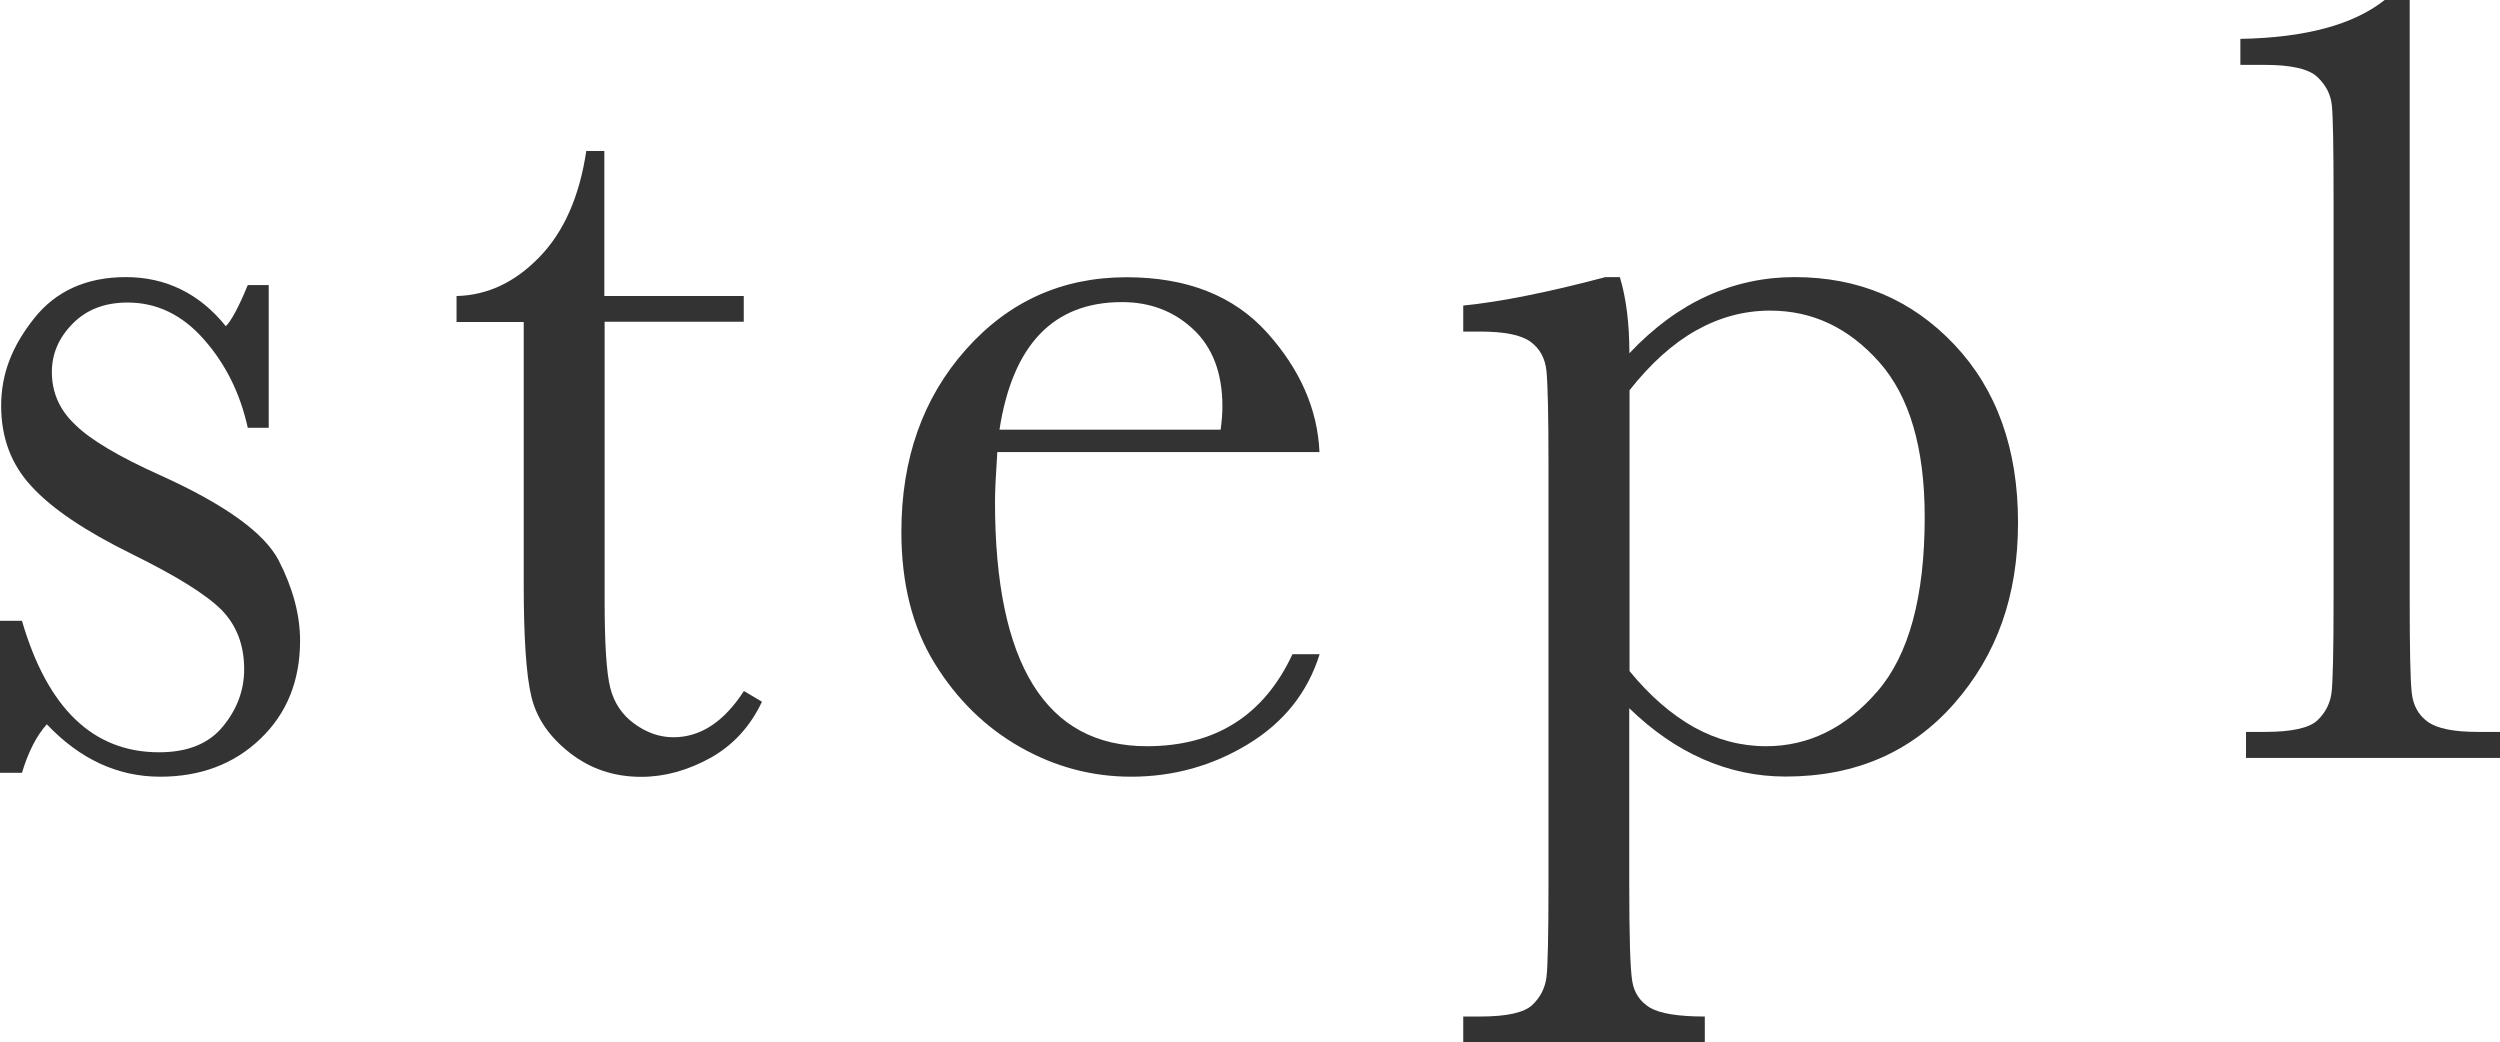
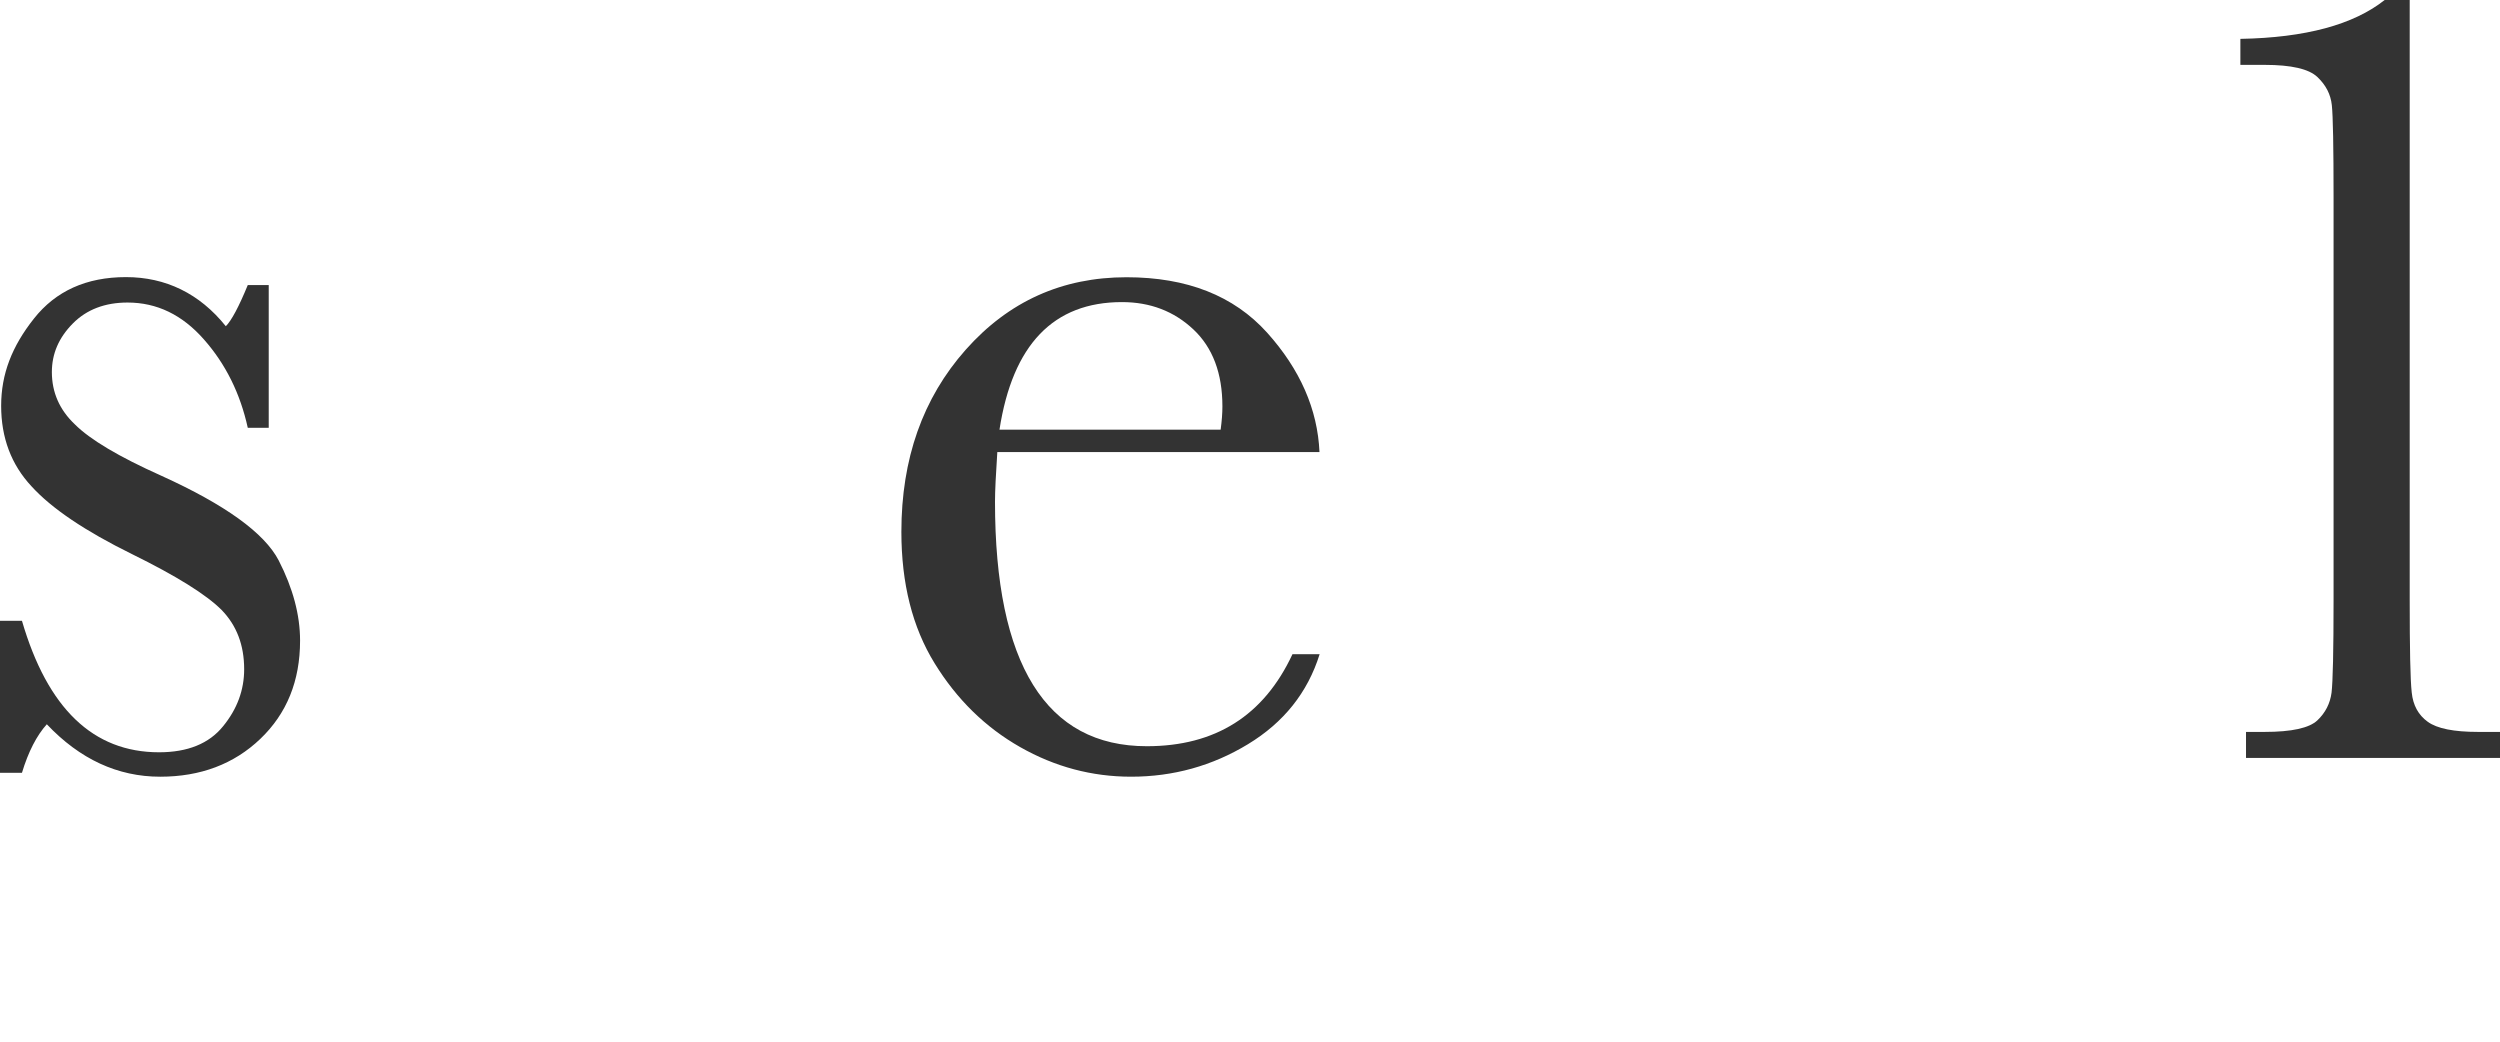
<svg xmlns="http://www.w3.org/2000/svg" height="72.15" viewBox="0 0 173.04 72.15" width="173.04">
  <g fill="#333">
    <path d="m0 53.48v-10.51h1.52c1.77 6.07 4.93 9.1 9.49 9.1 1.98 0 3.46-.6 4.43-1.8.98-1.2 1.46-2.51 1.46-3.95 0-1.67-.52-3.03-1.56-4.1-1.07-1.07-3.14-2.36-6.21-3.87-3.23-1.59-5.55-3.15-6.95-4.69-1.4-1.5-2.1-3.36-2.1-5.57s.75-4.12 2.27-6.04c1.51-1.91 3.63-2.87 6.37-2.87s5.09 1.13 6.91 3.4c.39-.39.9-1.34 1.52-2.85h1.45v9.88h-1.45c-.52-2.37-1.53-4.41-3.03-6.11-1.5-1.71-3.26-2.56-5.29-2.56-1.56 0-2.83.48-3.79 1.45s-1.45 2.08-1.45 3.36c0 1.41.53 2.62 1.6 3.63 1.04 1.04 3.03 2.23 5.98 3.55 4.43 2.01 7.13 3.96 8.12 5.86.99 1.93 1.48 3.78 1.48 5.55 0 2.79-.92 5.05-2.75 6.8s-4.15 2.62-6.93 2.62c-2.94 0-5.56-1.21-7.85-3.63-.7.78-1.28 1.9-1.72 3.36h-1.52z" />
-     <path d="m51.5 22.27h-9.65v19.34c0 2.97.13 4.97.39 6s.81 1.86 1.66 2.48 1.75.94 2.71.94c1.88 0 3.5-1.07 4.88-3.2l1.25.74c-.81 1.72-2 3.01-3.57 3.89-1.58.87-3.17 1.31-4.79 1.31-1.88 0-3.52-.55-4.94-1.66s-2.3-2.4-2.66-3.89-.53-4.09-.53-7.81v-18.12h-4.65v-1.8c2.13-.05 4.05-.95 5.74-2.7 1.69-1.74 2.77-4.19 3.24-7.34h1.25v10.04h9.65v1.8z" />
    <path d="m91.33 31.29h-22.3c-.1 1.54-.16 2.68-.16 3.44 0 5.62.88 9.85 2.64 12.68s4.38 4.24 7.87 4.24c4.74 0 8.1-2.12 10.08-6.37h1.88c-.83 2.66-2.49 4.73-4.96 6.23s-5.17 2.25-8.09 2.25c-2.71 0-5.27-.68-7.68-2.05s-4.38-3.3-5.92-5.8-2.3-5.53-2.3-9.1c0-5.05 1.48-9.25 4.45-12.6s6.68-5.02 11.13-5.02c4.19 0 7.43 1.28 9.73 3.83 2.29 2.55 3.5 5.31 3.63 8.28zm-6.84-1.56c.08-.6.12-1.13.12-1.6 0-2.29-.67-4.07-2.01-5.33s-2.99-1.89-4.94-1.89c-4.74 0-7.57 2.94-8.48 8.83h15.31z" />
-     <path d="m111.07 19.18h1.05c.44 1.46.66 3.22.66 5.27 1.67-1.77 3.46-3.09 5.37-3.96s3.94-1.31 6.07-1.31c4.43 0 8.11 1.56 11.05 4.67s4.41 7.22 4.41 12.32-1.48 9.18-4.43 12.54c-2.96 3.36-6.84 5.04-11.66 5.04-1.98 0-3.87-.4-5.68-1.19s-3.52-1.97-5.14-3.54v12.15c0 3.7.07 5.95.21 6.76s.55 1.41 1.23 1.82c.68.4 1.94.61 3.79.61v1.8h-16.72v-1.8h1.17c1.85 0 3.05-.27 3.61-.8s.88-1.17.98-1.91c.09-.74.14-2.9.14-6.46v-29.06c0-3.41-.05-5.56-.14-6.45-.09-.88-.46-1.56-1.11-2.03s-1.81-.7-3.48-.7h-1.17v-1.8c2.58-.26 5.83-.91 9.77-1.95zm1.72 27.27c1.41 1.72 2.9 3.01 4.47 3.89 1.58.87 3.24 1.31 4.98 1.31 2.94 0 5.51-1.26 7.7-3.79s3.28-6.55 3.28-12.07c0-4.79-1.05-8.37-3.16-10.74s-4.62-3.55-7.54-3.55c-1.8 0-3.5.46-5.12 1.37s-3.15 2.29-4.61 4.14v19.45z" />
    <path d="m165.07 0h1.72v41.48c0 3.41.04 5.56.14 6.45.09.89.46 1.56 1.11 2.03s1.81.7 3.48.7h1.52v1.8h-17.58v-1.8h1.29c1.88 0 3.09-.27 3.65-.8s.88-1.17.98-1.91c.09-.74.14-2.9.14-6.46v-27.82c0-3.52-.04-5.64-.12-6.39s-.41-1.39-1-1.95-1.8-.84-3.65-.84h-1.68v-1.8c4.5-.08 7.84-.98 10-2.7z" />
  </g>
</svg>